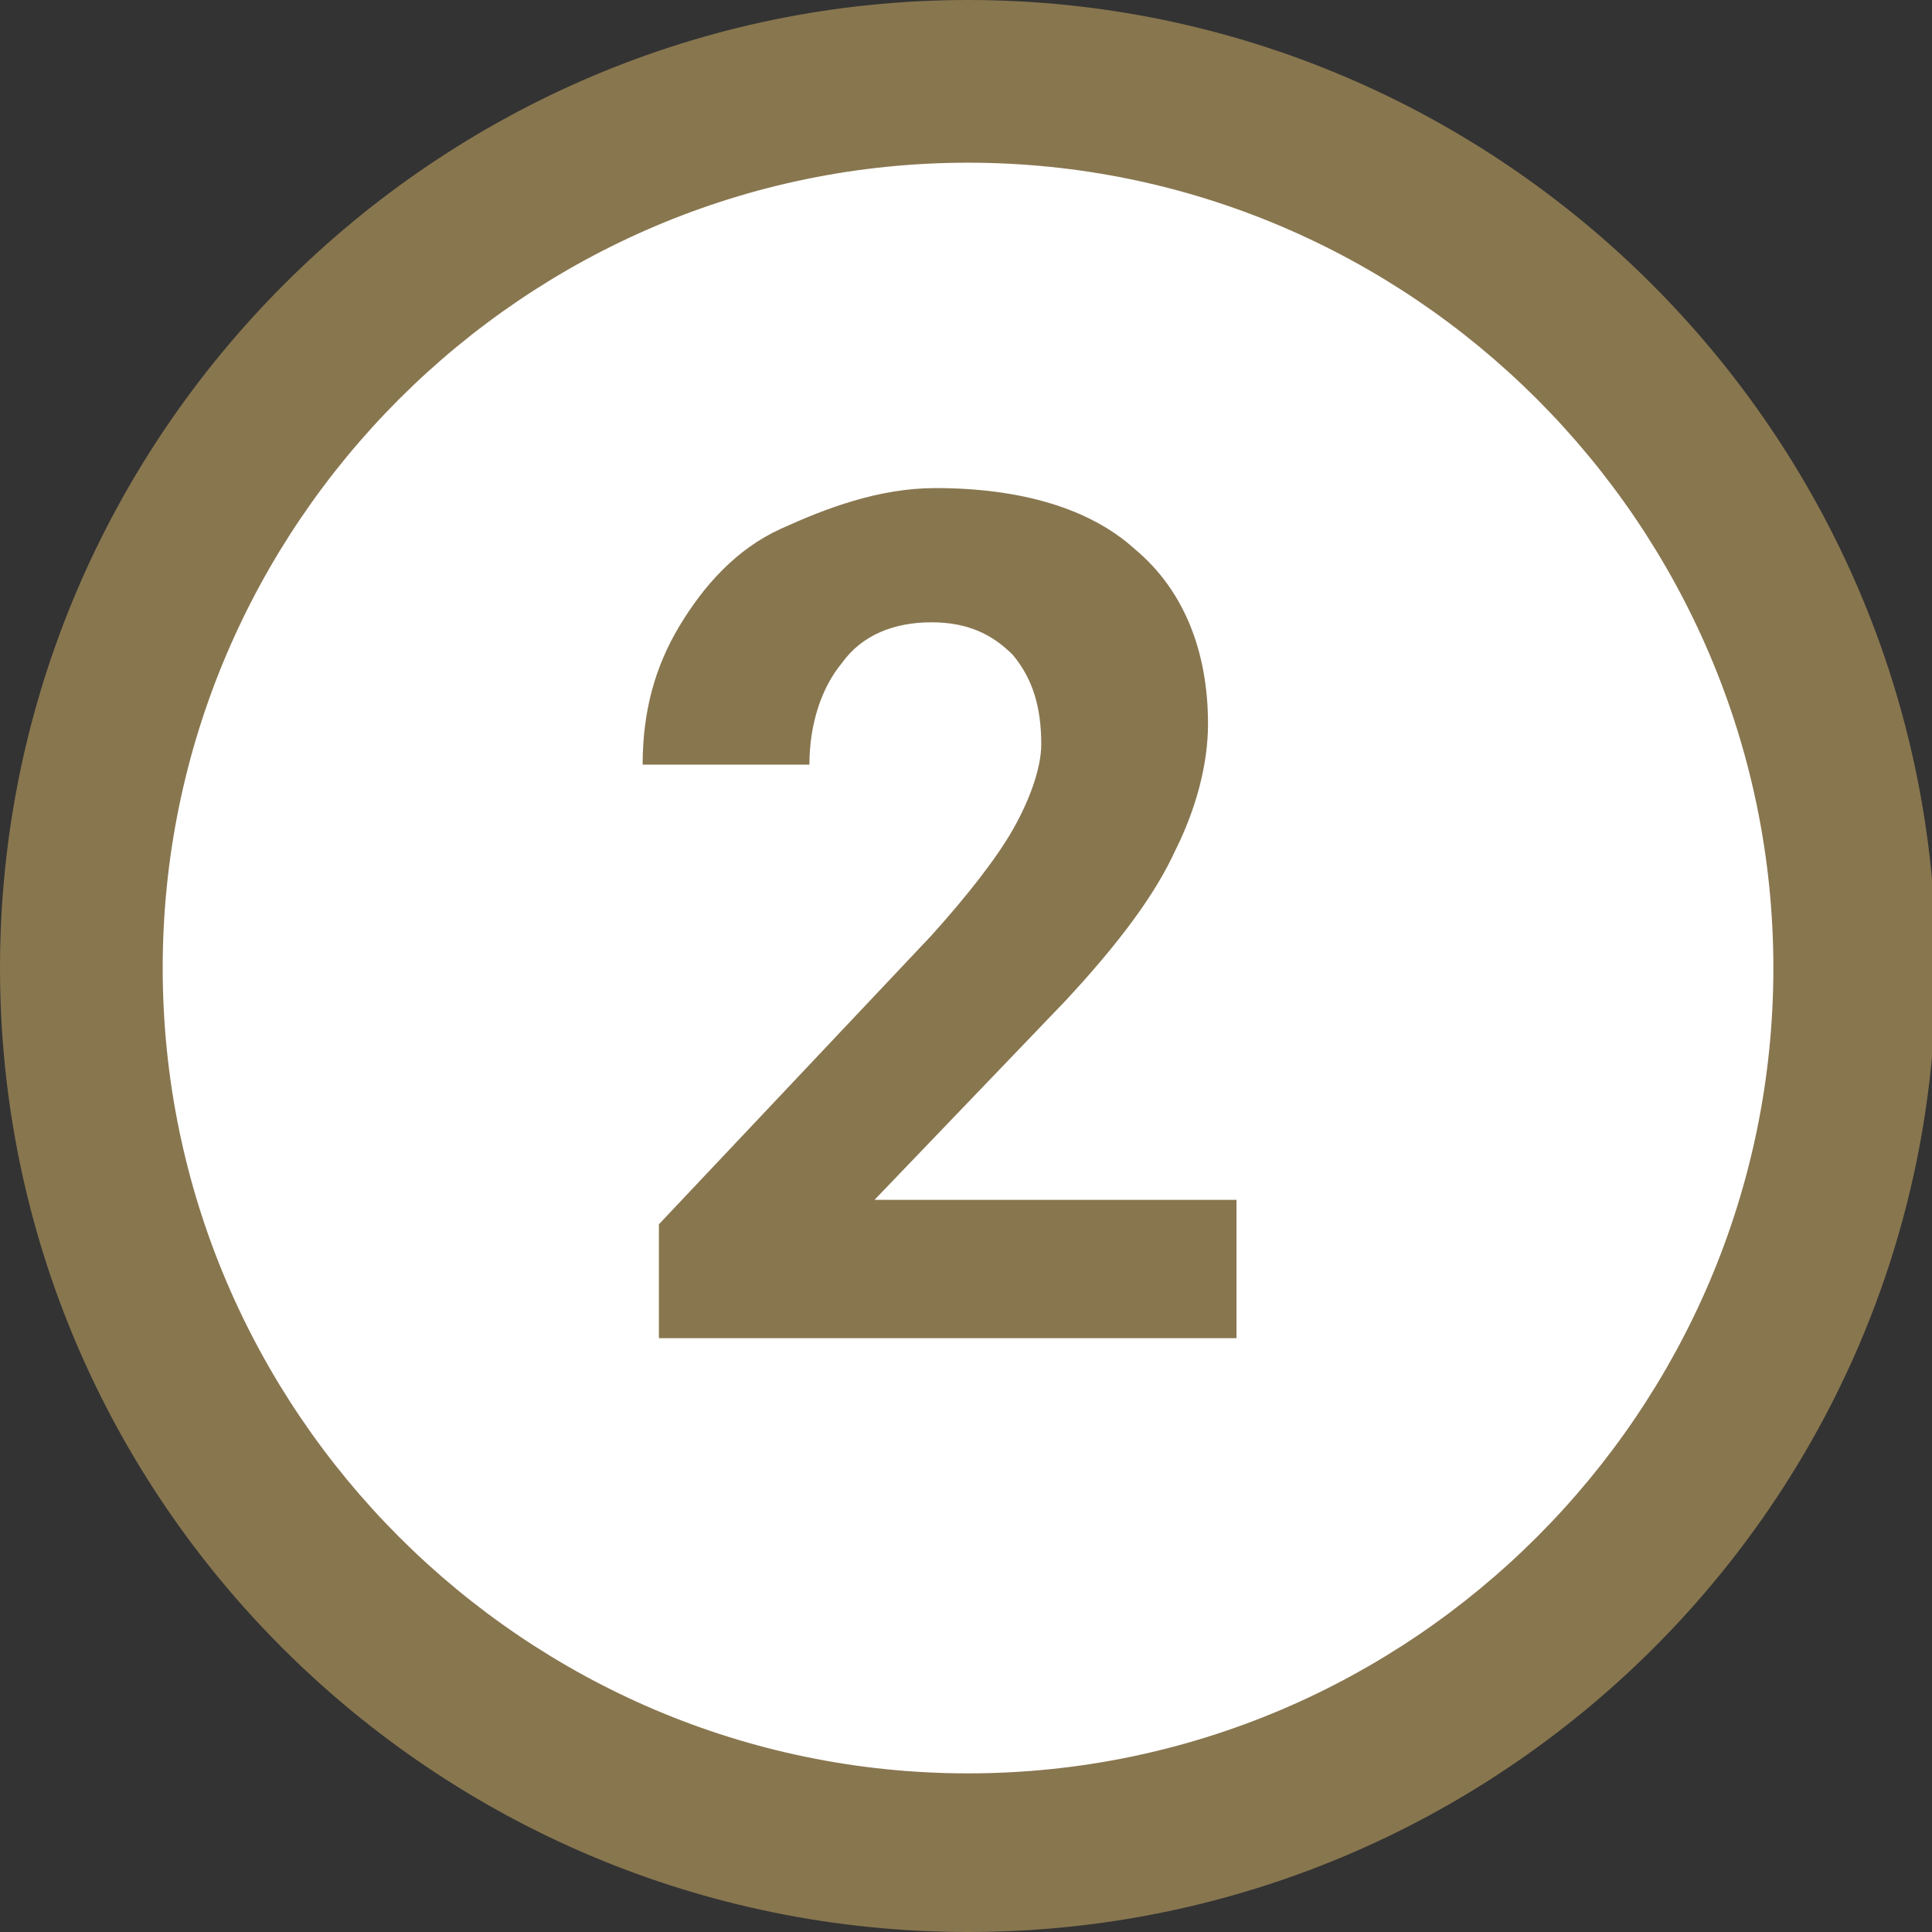
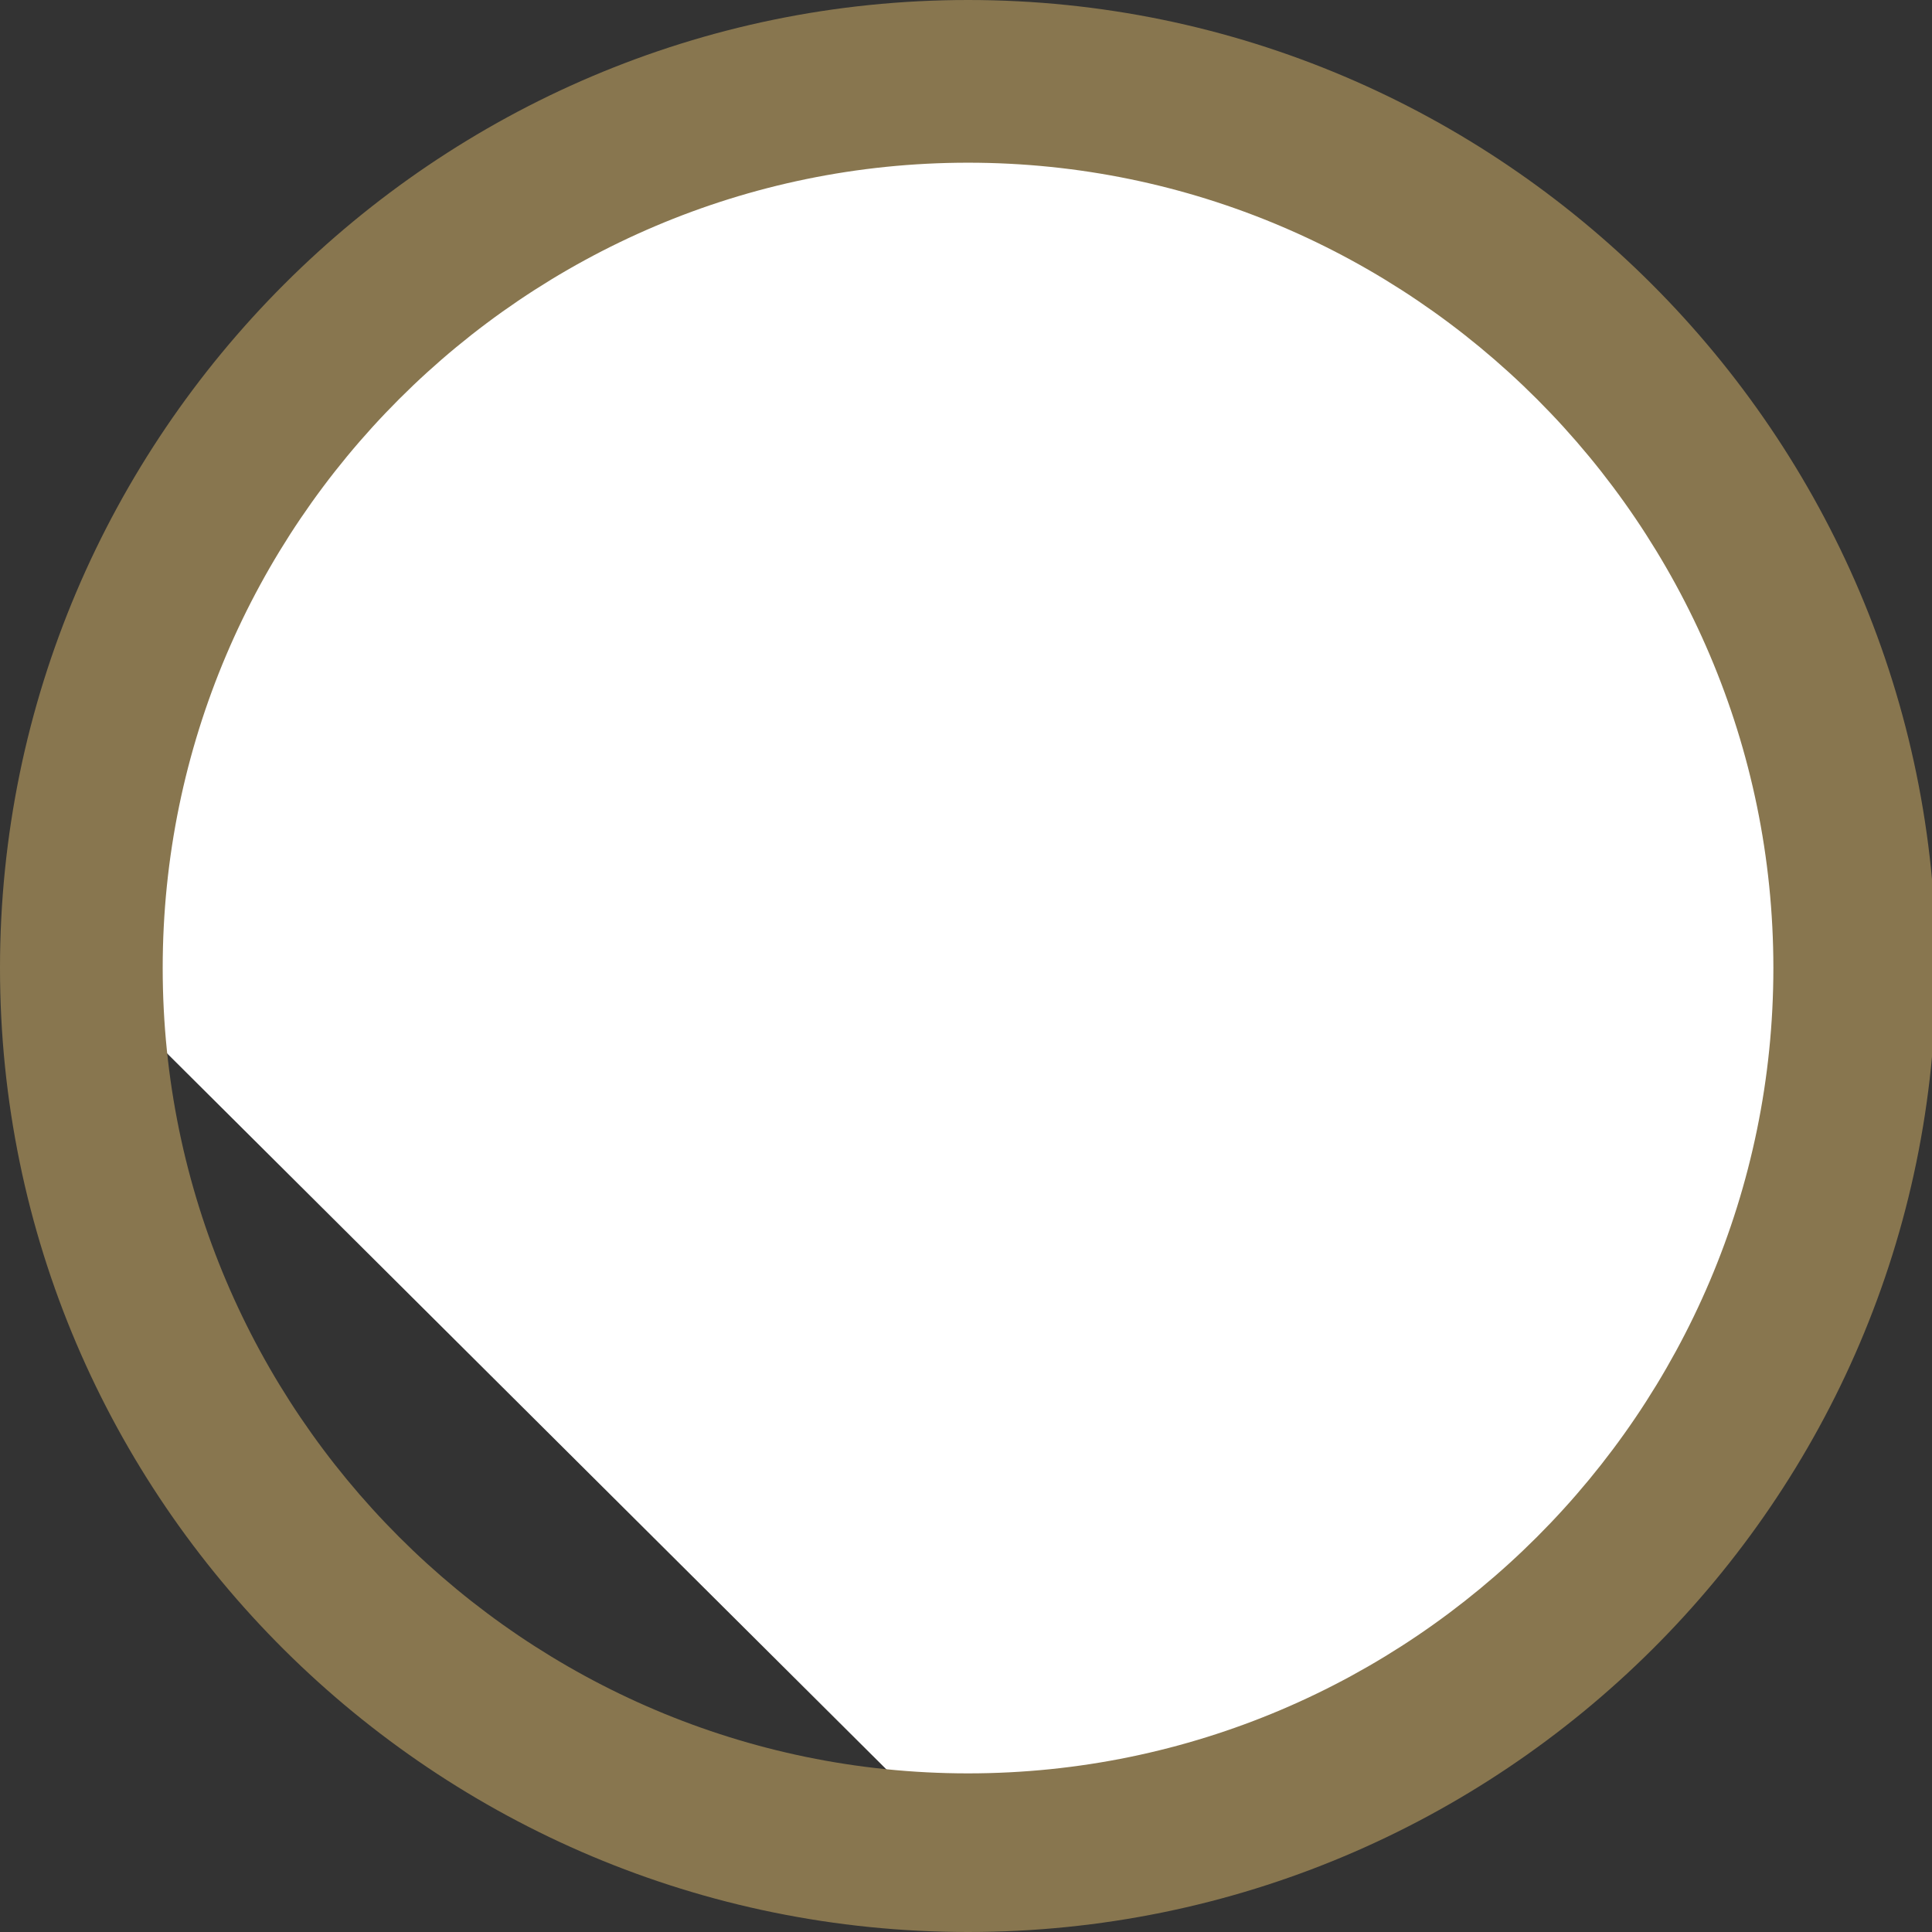
<svg xmlns="http://www.w3.org/2000/svg" id="Livello_1" x="0px" y="0px" viewBox="0 0 47.5 47.5" style="enable-background:new 0 0 47.5 47.5;" xml:space="preserve">
  <rect x="0" y="0" width="47.5" height="47.5" fill="#333333" stroke="none" />
  <style type="text/css">
	.st0{fill:#FFFFFF;}
	.st1{fill:#88764F;}
</style>
  <g>
    <g>
-       <path class="st0" d="M23.8,45.5c12,0,21.8-9.7,21.8-21.8S35.8,2,23.8,2S2,11.7,2,23.8S11.7,45.5,23.8,45.5" />
+       <path class="st0" d="M23.8,45.5c12,0,21.8-9.7,21.8-21.8S35.8,2,23.8,2S2,11.7,2,23.8" />
    </g>
    <g>
      <path class="st1" d="M23.8,47.5C10.7,47.5,0,36.9,0,23.8S10.7,0,23.8,0s23.8,10.7,23.8,23.8S36.9,47.5,23.8,47.5z M23.8,4    C12.9,4,4,12.9,4,23.8s8.9,19.8,19.8,19.8s19.8-8.9,19.8-19.8S34.7,4,23.8,4z" />
    </g>
  </g>
  <g>
-     <path class="st1" d="M30.4,32.9H16.2v-2.8l6.7-7.1c0.9-1,1.6-1.9,2-2.6c0.4-0.7,0.7-1.5,0.7-2.1c0-0.9-0.2-1.6-0.7-2.2   c-0.5-0.5-1.1-0.8-2-0.8c-0.9,0-1.7,0.3-2.2,1c-0.5,0.6-0.8,1.5-0.8,2.5h-4.1c0-1.3,0.3-2.4,0.9-3.4c0.6-1,1.4-1.9,2.5-2.4   S21.6,12,23,12c2.1,0,3.8,0.5,4.9,1.5c1.2,1,1.8,2.5,1.8,4.3c0,1-0.3,2.1-0.8,3.1c-0.5,1.1-1.4,2.3-2.7,3.7l-4.7,4.9h8.9V32.9z" />
-   </g>
+     </g>
</svg>